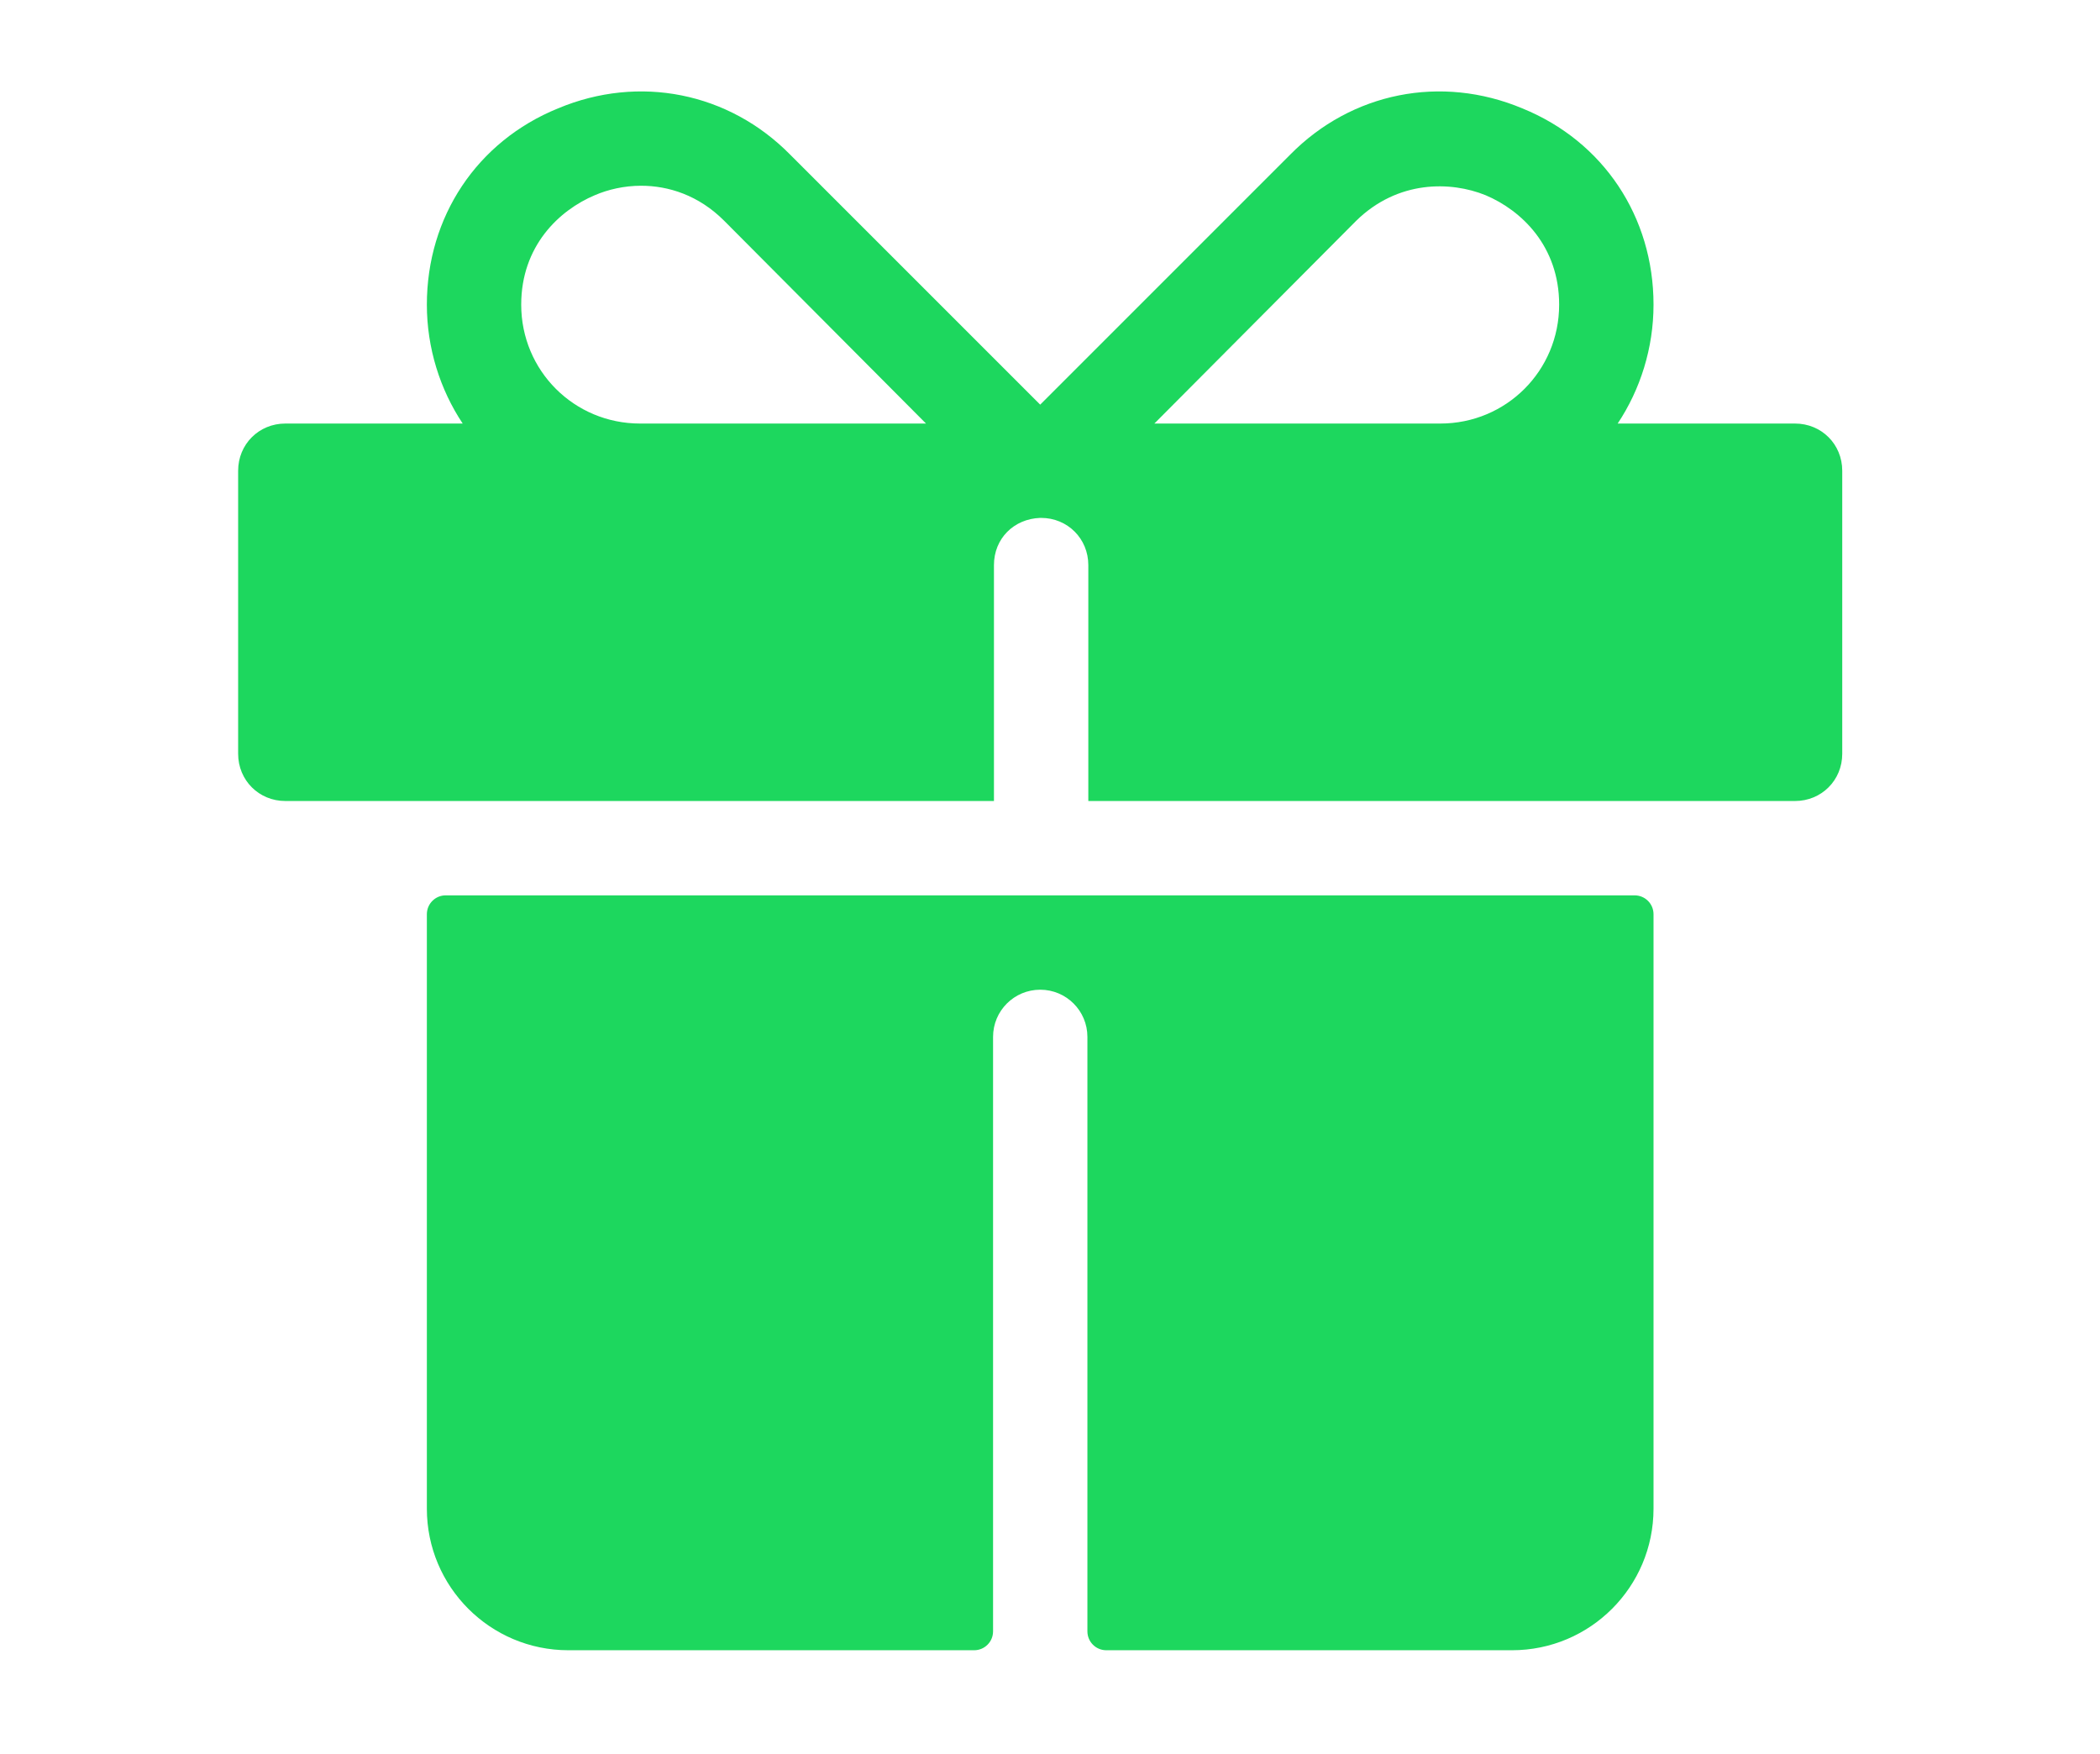
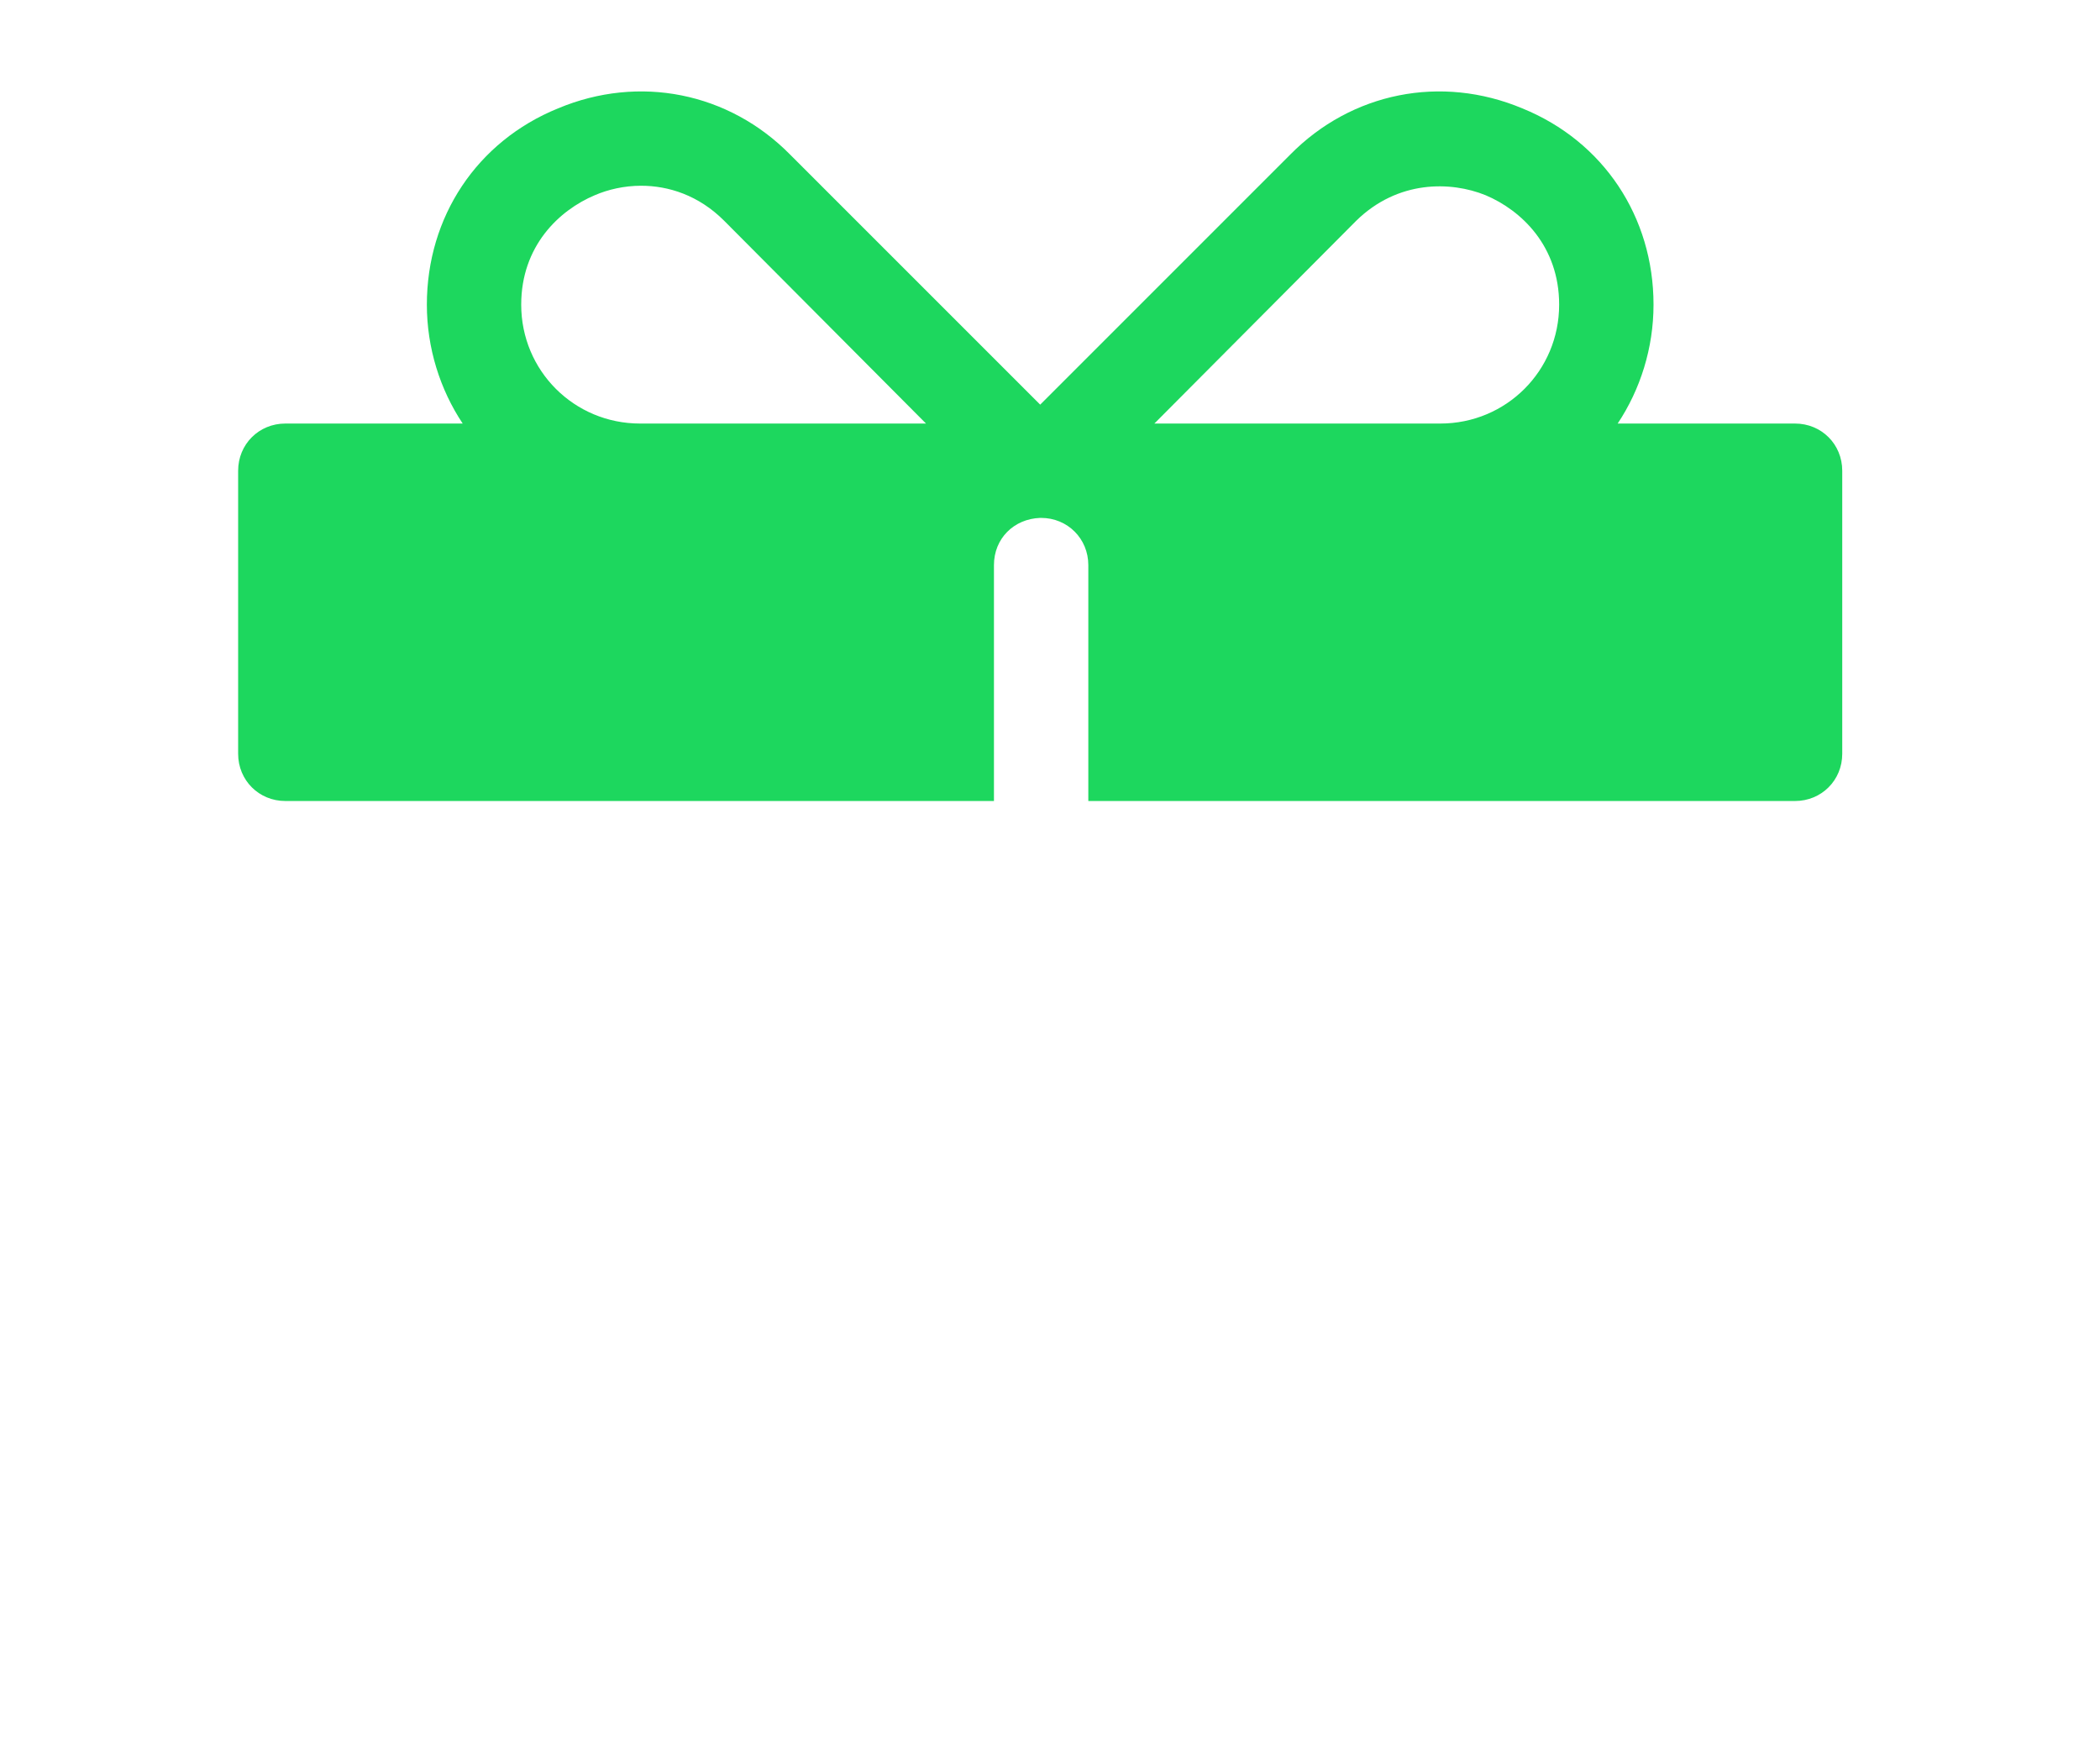
<svg xmlns="http://www.w3.org/2000/svg" width="97" height="81" viewBox="0 0 97 81" fill="none">
-   <path d="M19.717 42.226V69.684C19.717 73.295 22.644 76.222 26.254 76.222H44.998C45.479 76.222 45.87 75.832 45.87 75.35V47.892C45.87 46.687 46.844 45.713 48.049 45.713C49.253 45.713 50.228 46.687 50.228 47.892V75.35C50.228 75.832 50.618 76.222 51.1 76.222H69.839C73.45 76.222 76.377 73.295 76.377 69.684V42.226C76.377 41.745 75.986 41.355 75.505 41.355H20.589C20.107 41.354 19.717 41.745 19.717 42.226Z" fill="#1DD75E" />
  <path d="M82.914 19.563H74.721C75.766 17.994 76.377 16.077 76.377 14.072C76.377 10.018 74.067 6.53 70.318 5.006C66.57 3.436 62.43 4.266 59.596 7.141L48.047 18.69L36.497 7.141C33.664 4.266 29.523 3.436 25.776 5.006C22.027 6.53 19.717 10.018 19.717 14.072C19.717 16.077 20.328 17.994 21.372 19.563H13.179C11.959 19.563 11 20.52 11 21.742V34.817C11 36.039 11.959 36.997 13.179 36.997H45.911V26.101C45.911 24.879 46.826 23.964 48.047 23.921H48.09C49.311 23.921 50.27 24.879 50.27 26.101V36.997H82.914C84.135 36.997 85.094 36.039 85.094 34.817V21.742C85.094 20.52 84.135 19.563 82.914 19.563ZM29.567 19.563C26.516 19.563 24.075 17.122 24.075 14.072C24.075 11.37 25.818 9.714 27.475 9.016C28.085 8.754 28.826 8.579 29.611 8.579C30.875 8.579 32.269 9.016 33.446 10.193L42.773 19.563H29.567ZM66.527 19.563H53.321L62.648 10.193C64.566 8.318 67.007 8.362 68.619 9.016C70.275 9.714 72.018 11.37 72.018 14.072C72.018 17.122 69.577 19.563 66.527 19.563Z" fill="#1DD75E" />
</svg>